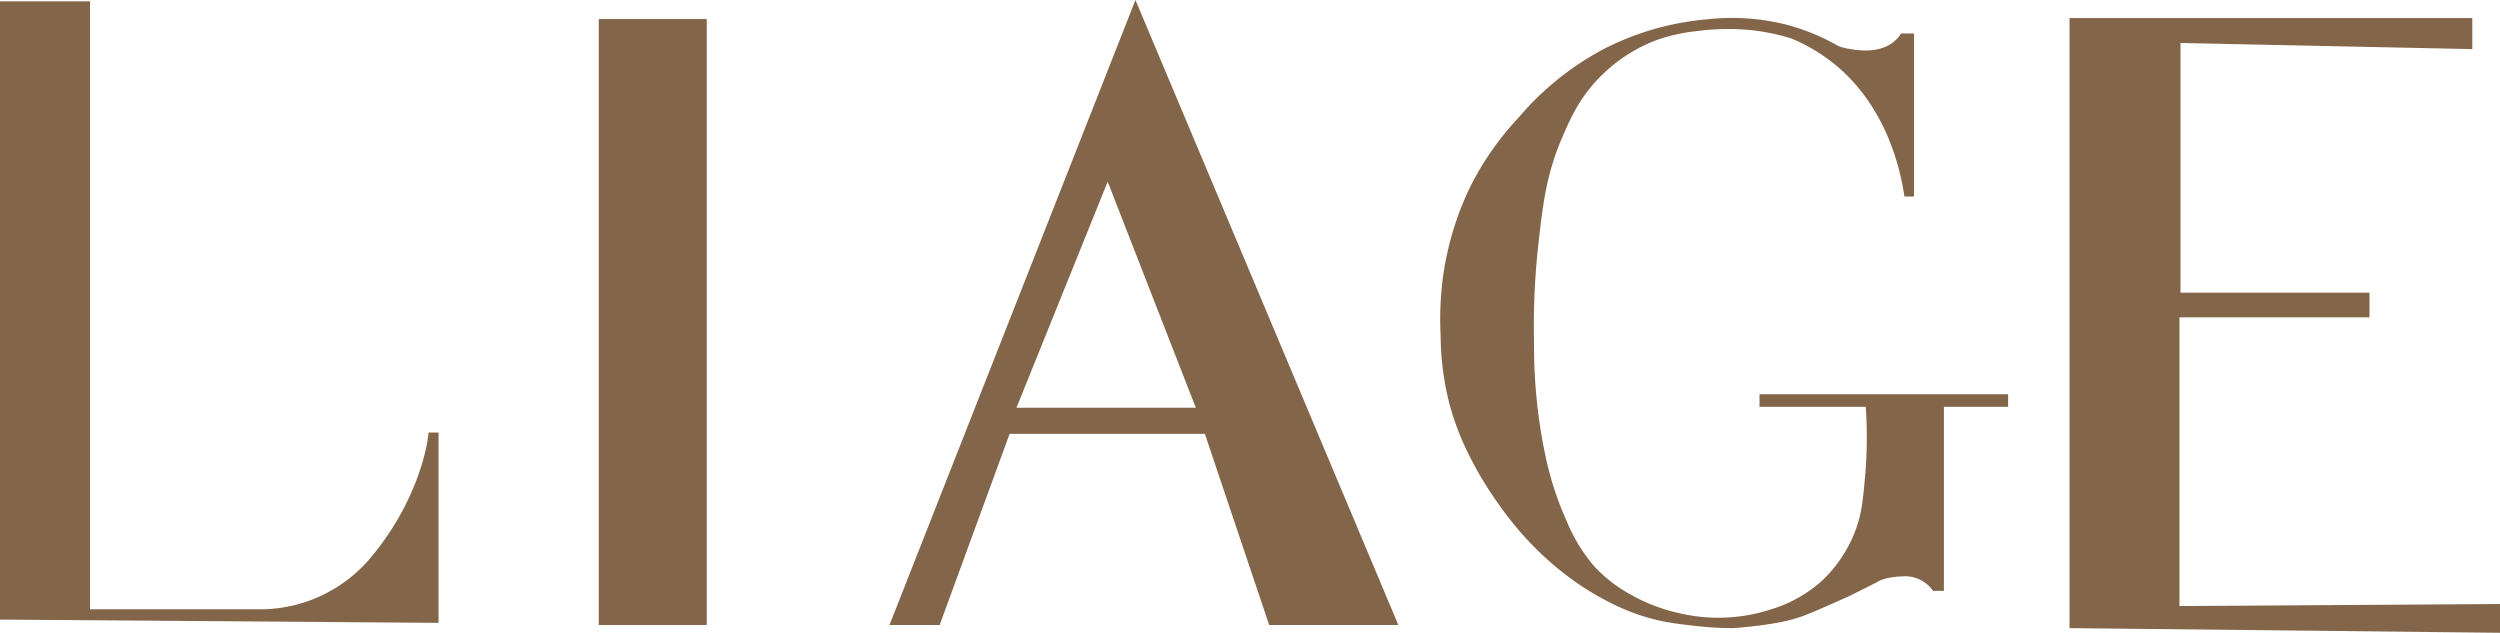
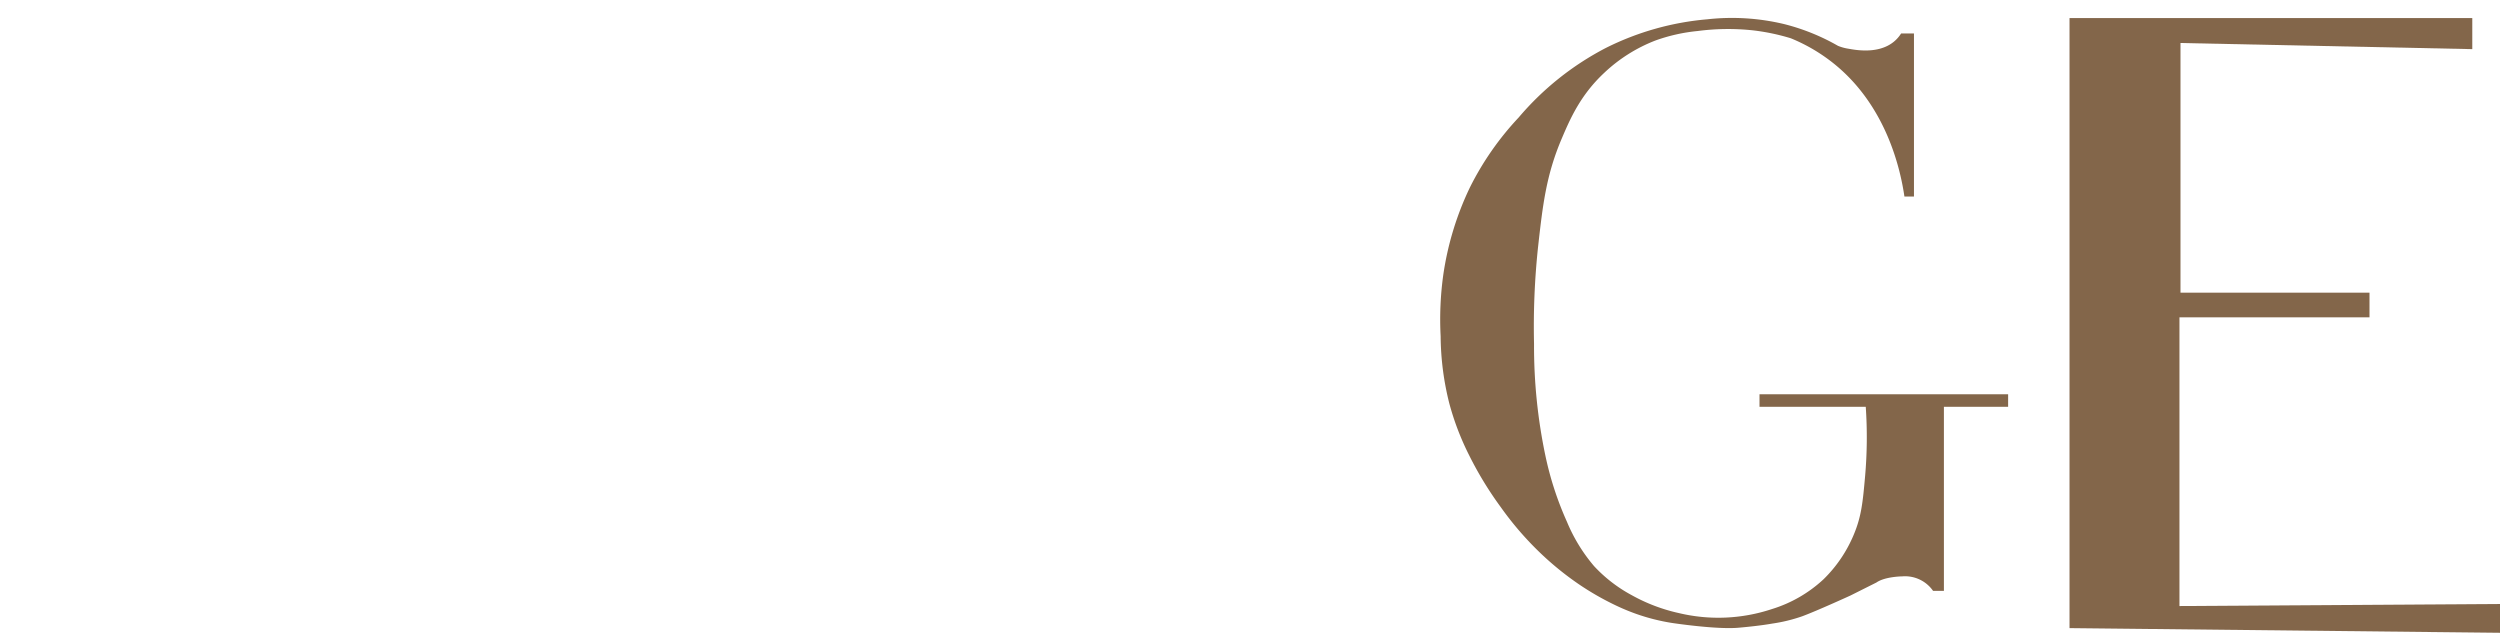
<svg xmlns="http://www.w3.org/2000/svg" viewBox="0 0 460.94 116.67">
  <defs>
    <style>.cls-1{fill:#83664a;}</style>
  </defs>
  <title>LIAGE OFICIAL</title>
  <g id="Capa_2" data-name="Capa 2">
    <g id="Layer_1" data-name="Layer 1">
-       <path class="cls-1" d="M68.57,102.55a26.64,26.64,0,0,1-19.79,9.78H16.59V.24H0v114l80.86.6V79.75H79C78.83,82.59,76.73,92.69,68.57,102.55Z" />
-       <rect class="cls-1" x="110.4" y="3.51" width="19.91" height="111.72" />
-       <path class="cls-1" d="M164,115.23h9.25L186.15,80h36L234,115.23h23.82L209.35,0Zm23.41-40.05L204.23,33.5l16.25,41.68Z" />
      <path class="cls-1" d="M324.41,75,344,75a82.18,82.18,0,0,1-.12,12.8c-.42,4.73-.67,7.38-2.07,10.73a24.84,24.84,0,0,1-5.61,8.29,24.55,24.55,0,0,1-9.51,5.48,31.29,31.29,0,0,1-17.18.73,32,32,0,0,1-8.65-3.29,26.66,26.66,0,0,1-6.95-5.36,30.71,30.71,0,0,1-5-8.17,59.59,59.59,0,0,1-4-12.31,97.9,97.9,0,0,1-2.07-20.48,138.85,138.85,0,0,1,.73-17.79c.87-7.79,1.49-13.31,4.39-20.11,1.55-3.64,3.45-8,7.8-12.07a28.93,28.93,0,0,1,9.51-6A32.21,32.21,0,0,1,313,5.72a43,43,0,0,1,10.24-.12,39.39,39.39,0,0,1,6.95,1.46,32,32,0,0,1,6.89,3.87c10.87,8,13.39,20.83,14.05,25.3h1.76V6.17h-2.37c-2.72,4.3-8.57,3-9.79,2.8a8.24,8.24,0,0,1-1.85-.52,39.2,39.2,0,0,0-9.89-4,41.23,41.23,0,0,0-14.22-.89A51.5,51.5,0,0,0,296.1,8.83,53.15,53.15,0,0,0,280,21.67a54.06,54.06,0,0,0-9,12.92,55.7,55.7,0,0,0-4.9,16.13A59.8,59.8,0,0,0,265.62,62a51.87,51.87,0,0,0,1.6,12.39,49.89,49.89,0,0,0,3.65,9.54,65.43,65.43,0,0,0,5.84,9.58,58.7,58.7,0,0,0,7.26,8.42,55.82,55.82,0,0,0,7,5.7,51.36,51.36,0,0,0,6.42,3.74,39.59,39.59,0,0,0,4.32,1.83,37.32,37.32,0,0,0,6.51,1.65s8.2,1.25,12.3.89,6.2-.76,6.2-.76a29.5,29.5,0,0,0,5.53-1.34c2.72-1,8.91-3.83,8.91-3.83l4.81-2.41c1.6-1.11,4.76-1.13,4.76-1.13a6.29,6.29,0,0,1,5.68,2.67h2V75h11.84V72.69H324.41Z" />
      <polygon class="cls-1" points="401.84 111.74 401.84 58.51 436.88 58.51 436.88 53.96 402.03 53.96 402.03 7.93 455.83 9.06 455.83 3.33 381.57 3.33 381.57 115.81 460.94 116.67 460.94 111.36 401.84 111.74" />
    </g>
  </g>
</svg>